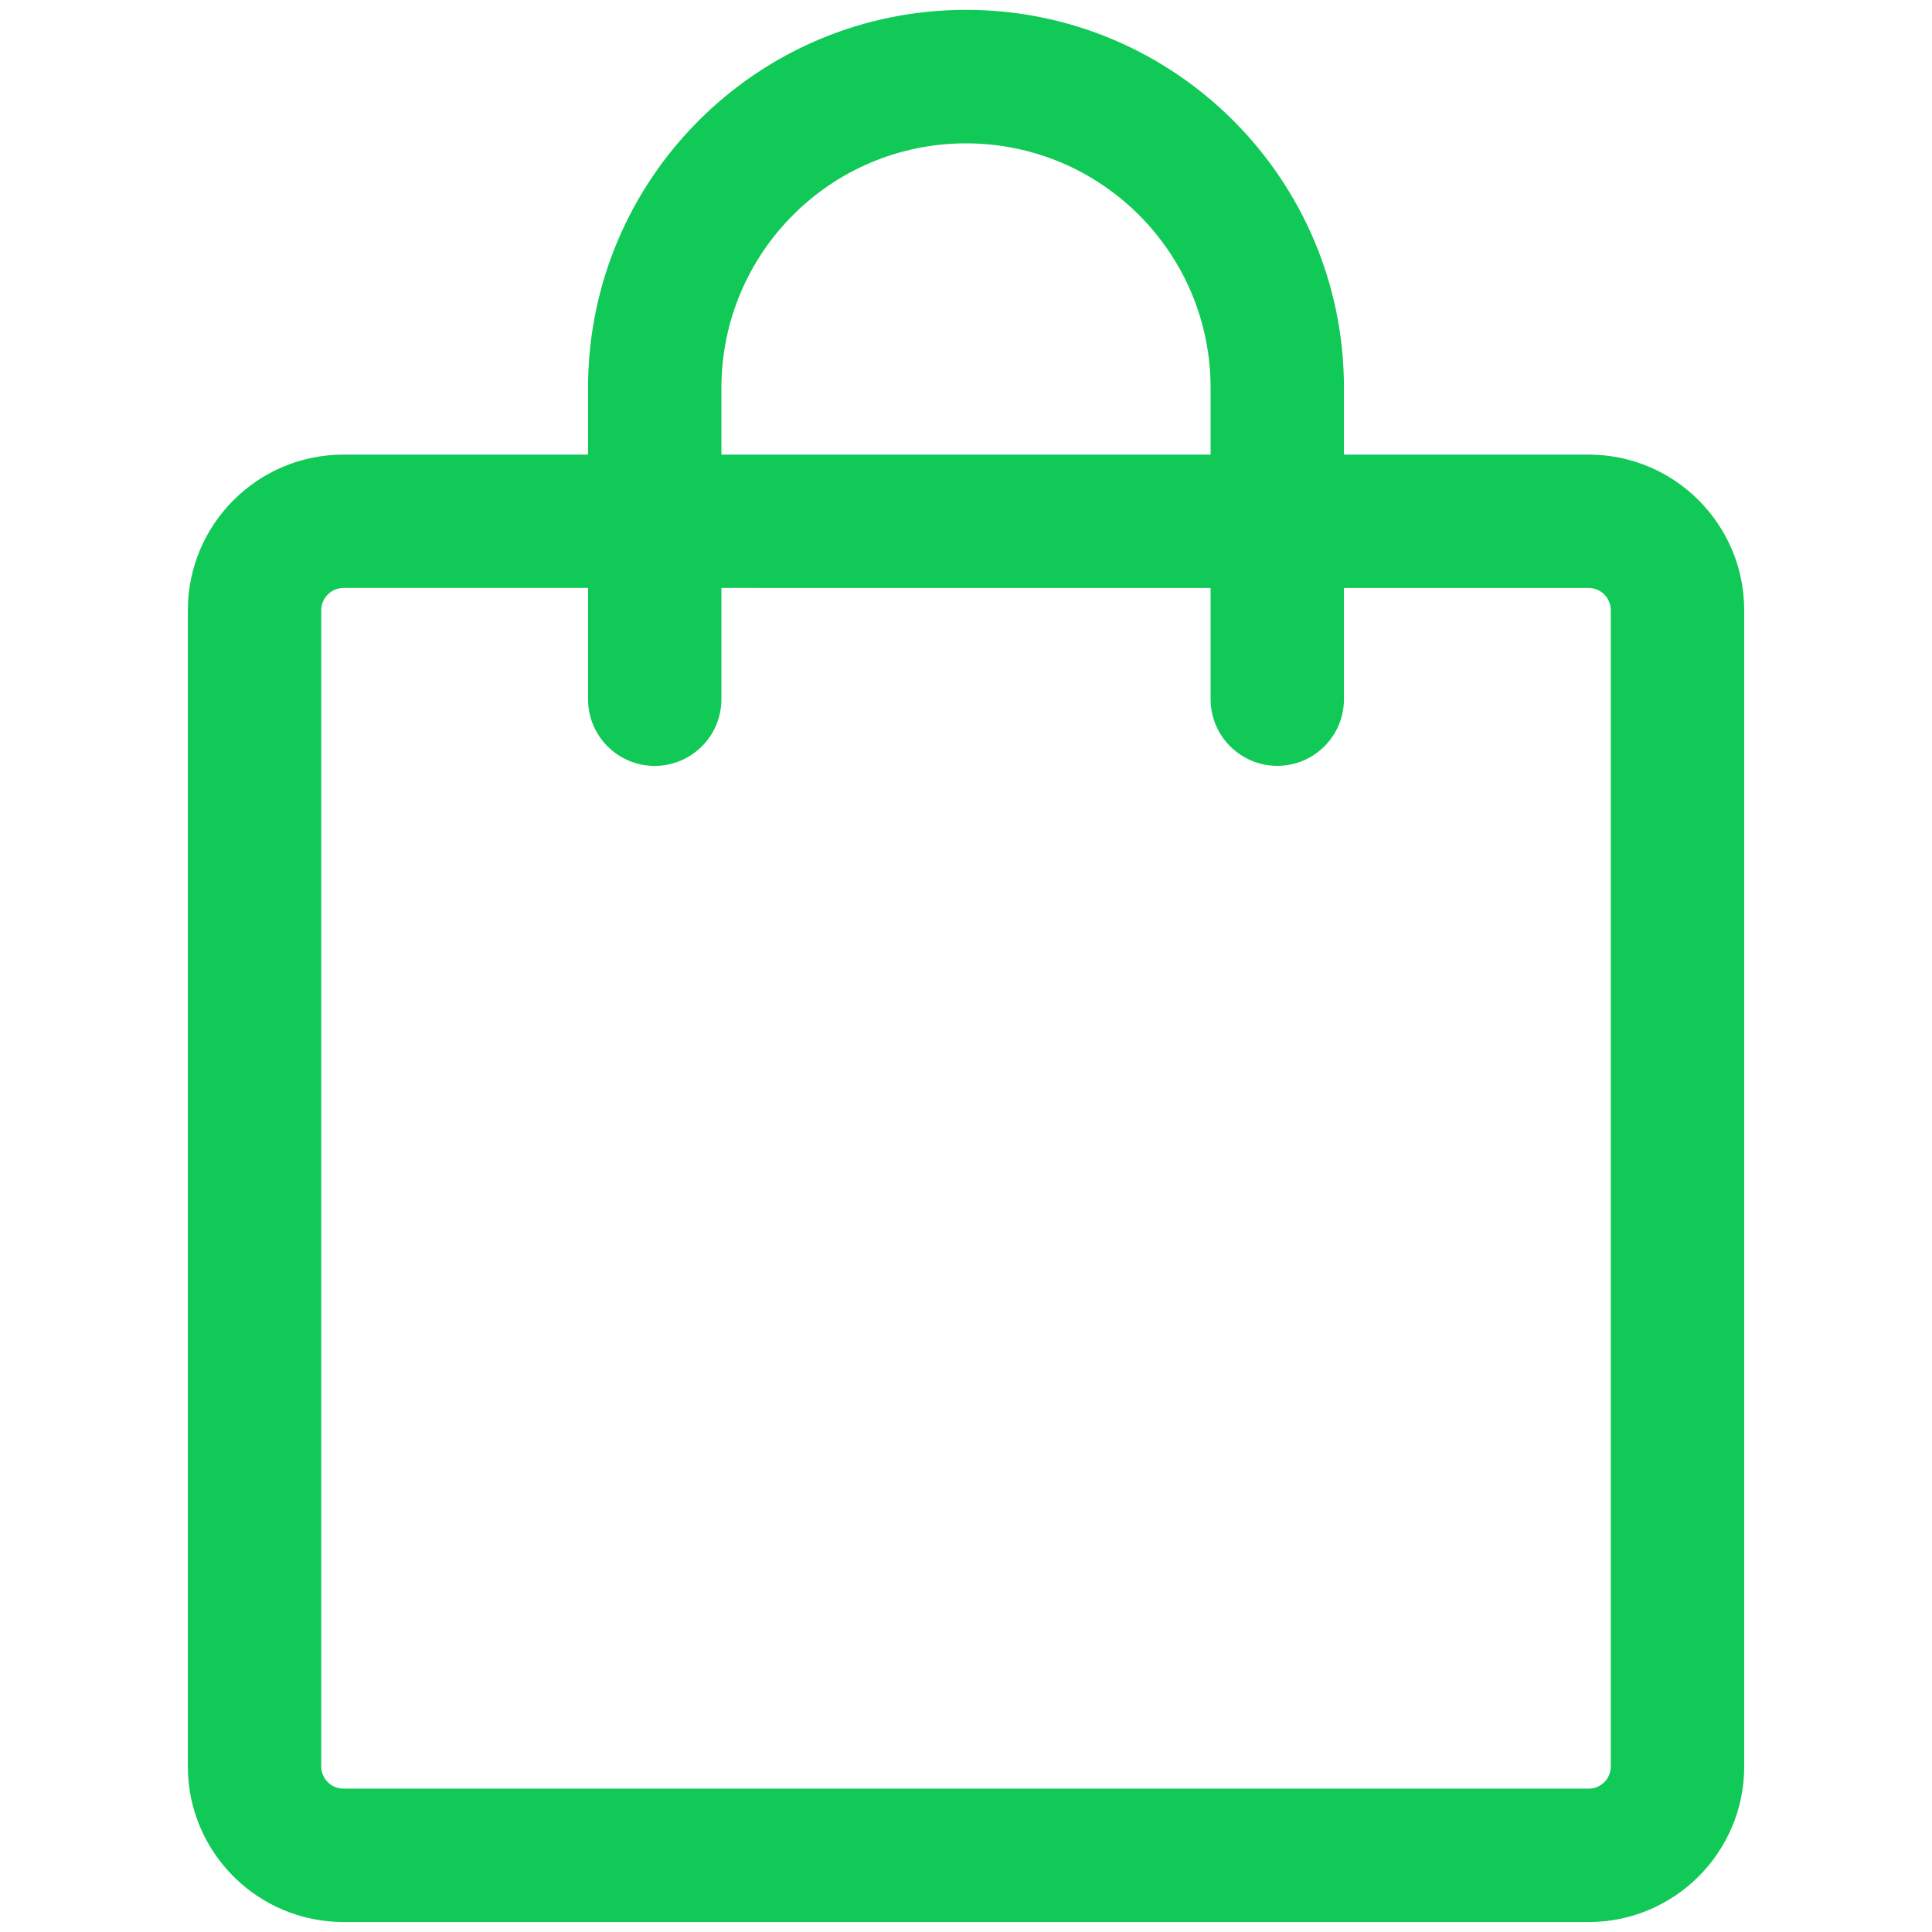
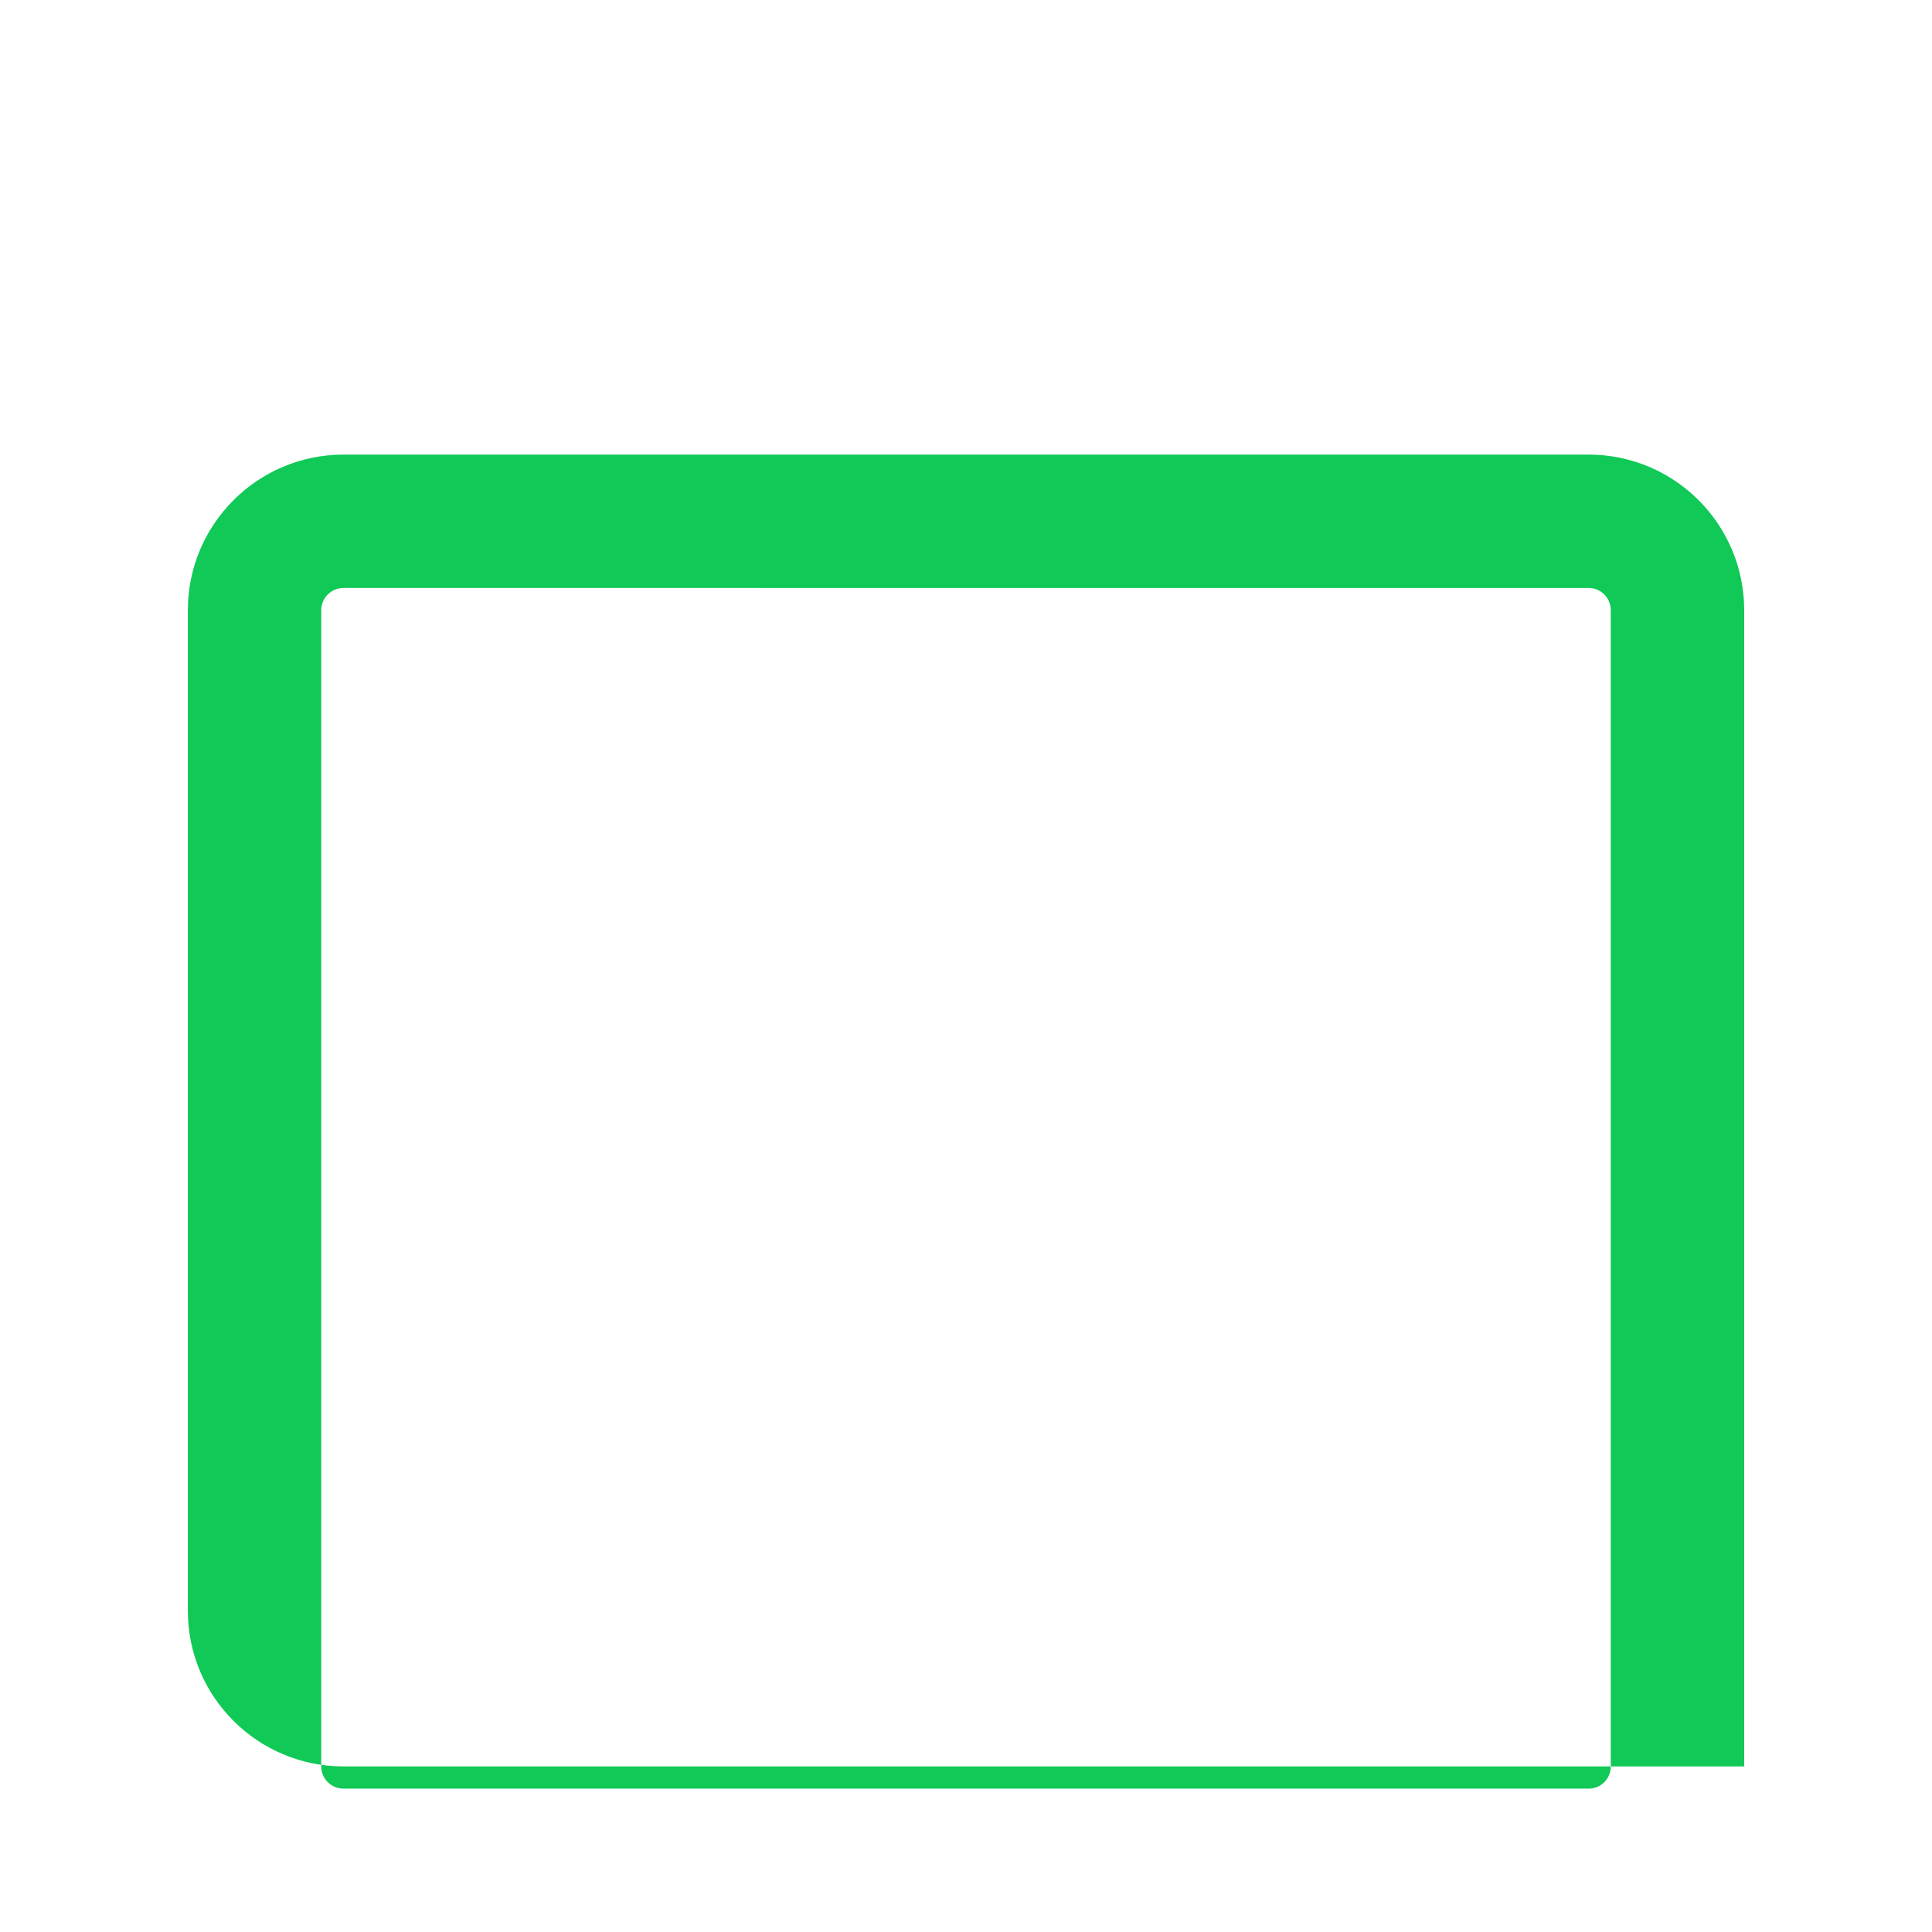
<svg xmlns="http://www.w3.org/2000/svg" version="1.1" id="Ebene_1" x="0px" y="0px" width="30px" height="30px" viewBox="-3 -3 30 30" enable-background="new -3 -3 30 30" xml:space="preserve">
  <g>
-     <path fill="#10C956" d="M2.334,6.13c-0.191,0-0.346,0.155-0.346,0.346v17.953c0,0.191,0.155,0.345,0.346,0.345h19.334   c0.191,0,0.344-0.153,0.344-0.345V6.476c0-0.191-0.152-0.346-0.344-0.346H2.334z M-0.083,6.476c0-1.334,1.083-2.417,2.417-2.417   h19.334c1.334,0,2.416,1.083,2.416,2.417v17.953c0,1.334-1.082,2.416-2.416,2.416H2.334c-1.334,0-2.417-1.082-2.417-2.416V6.476z" />
-     <path fill="#10C956" d="M12-0.774c-2.097,0-3.798,1.7-3.798,3.798v4.833c0,0.572-0.464,1.036-1.036,1.036S6.131,8.429,6.131,7.856   V3.023c0-3.242,2.627-5.87,5.869-5.87s5.869,2.628,5.869,5.87v4.833c0,0.572-0.463,1.036-1.035,1.036s-1.036-0.464-1.036-1.036   V3.023C15.798,0.926,14.098-0.774,12-0.774z" />
+     <path fill="#10C956" d="M2.334,6.13c-0.191,0-0.346,0.155-0.346,0.346v17.953c0,0.191,0.155,0.345,0.346,0.345h19.334   c0.191,0,0.344-0.153,0.344-0.345V6.476c0-0.191-0.152-0.346-0.344-0.346H2.334z M-0.083,6.476c0-1.334,1.083-2.417,2.417-2.417   h19.334c1.334,0,2.416,1.083,2.416,2.417v17.953H2.334c-1.334,0-2.417-1.082-2.417-2.416V6.476z" />
  </g>
</svg>